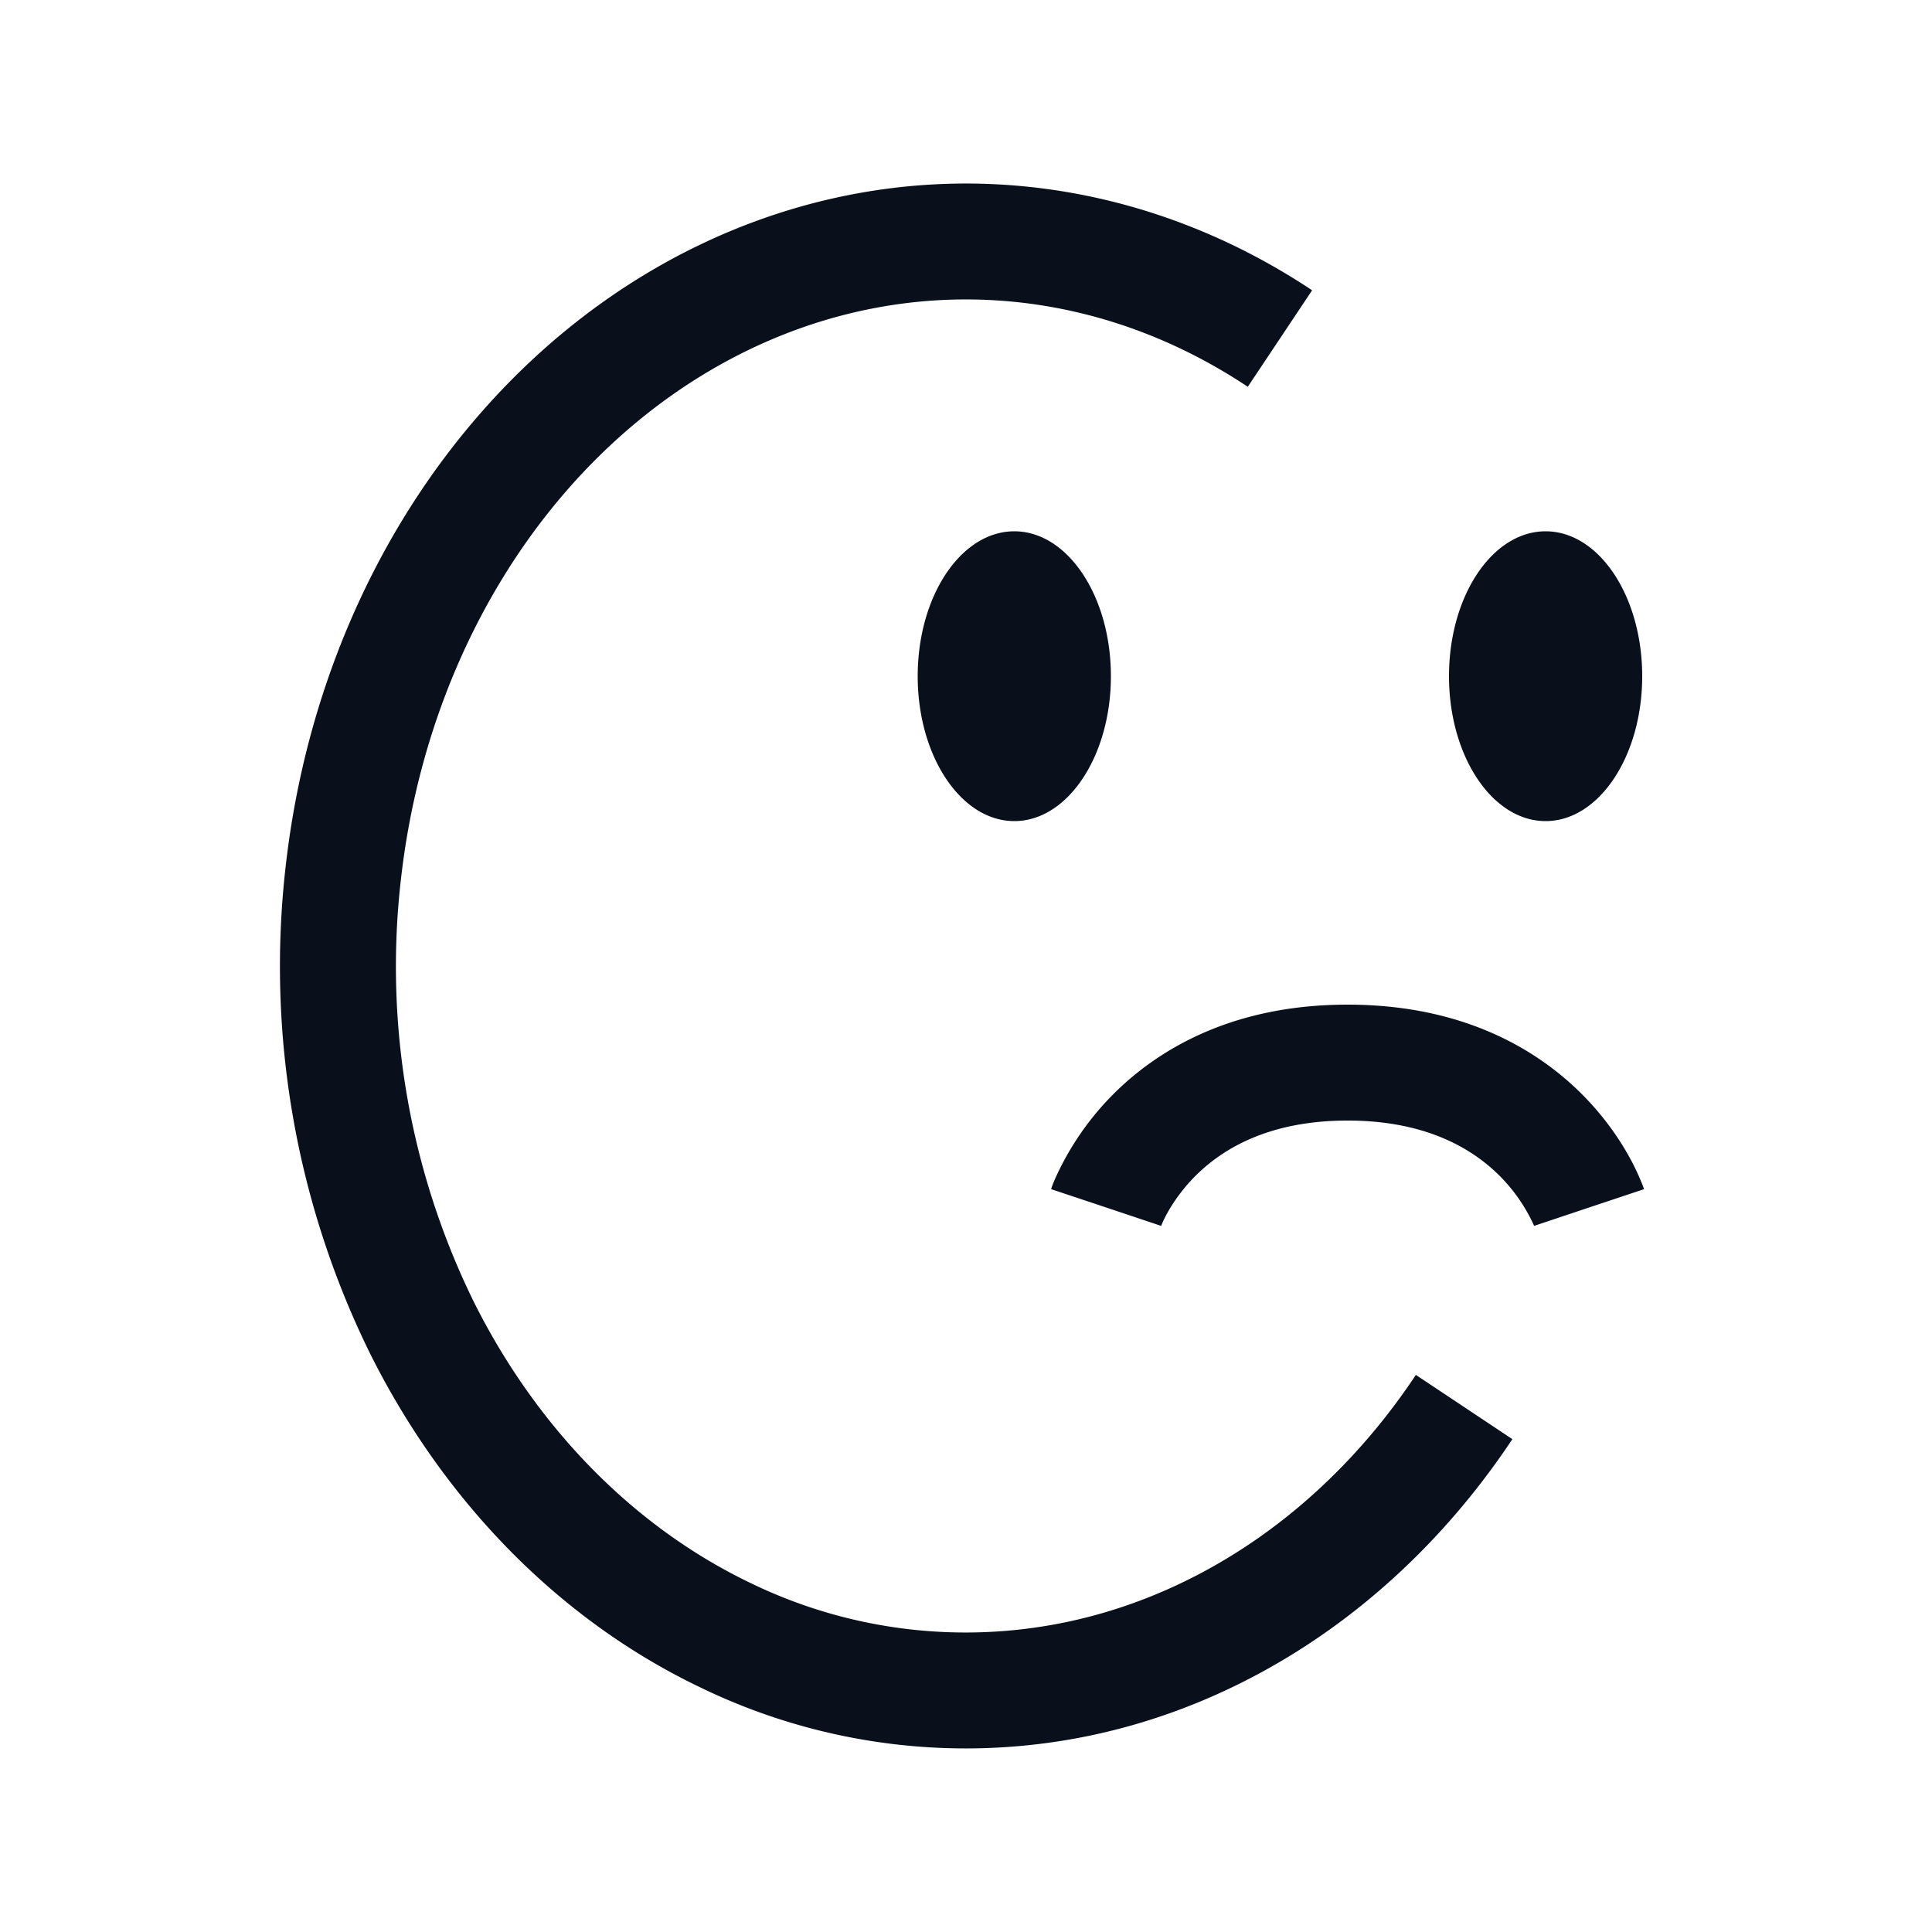
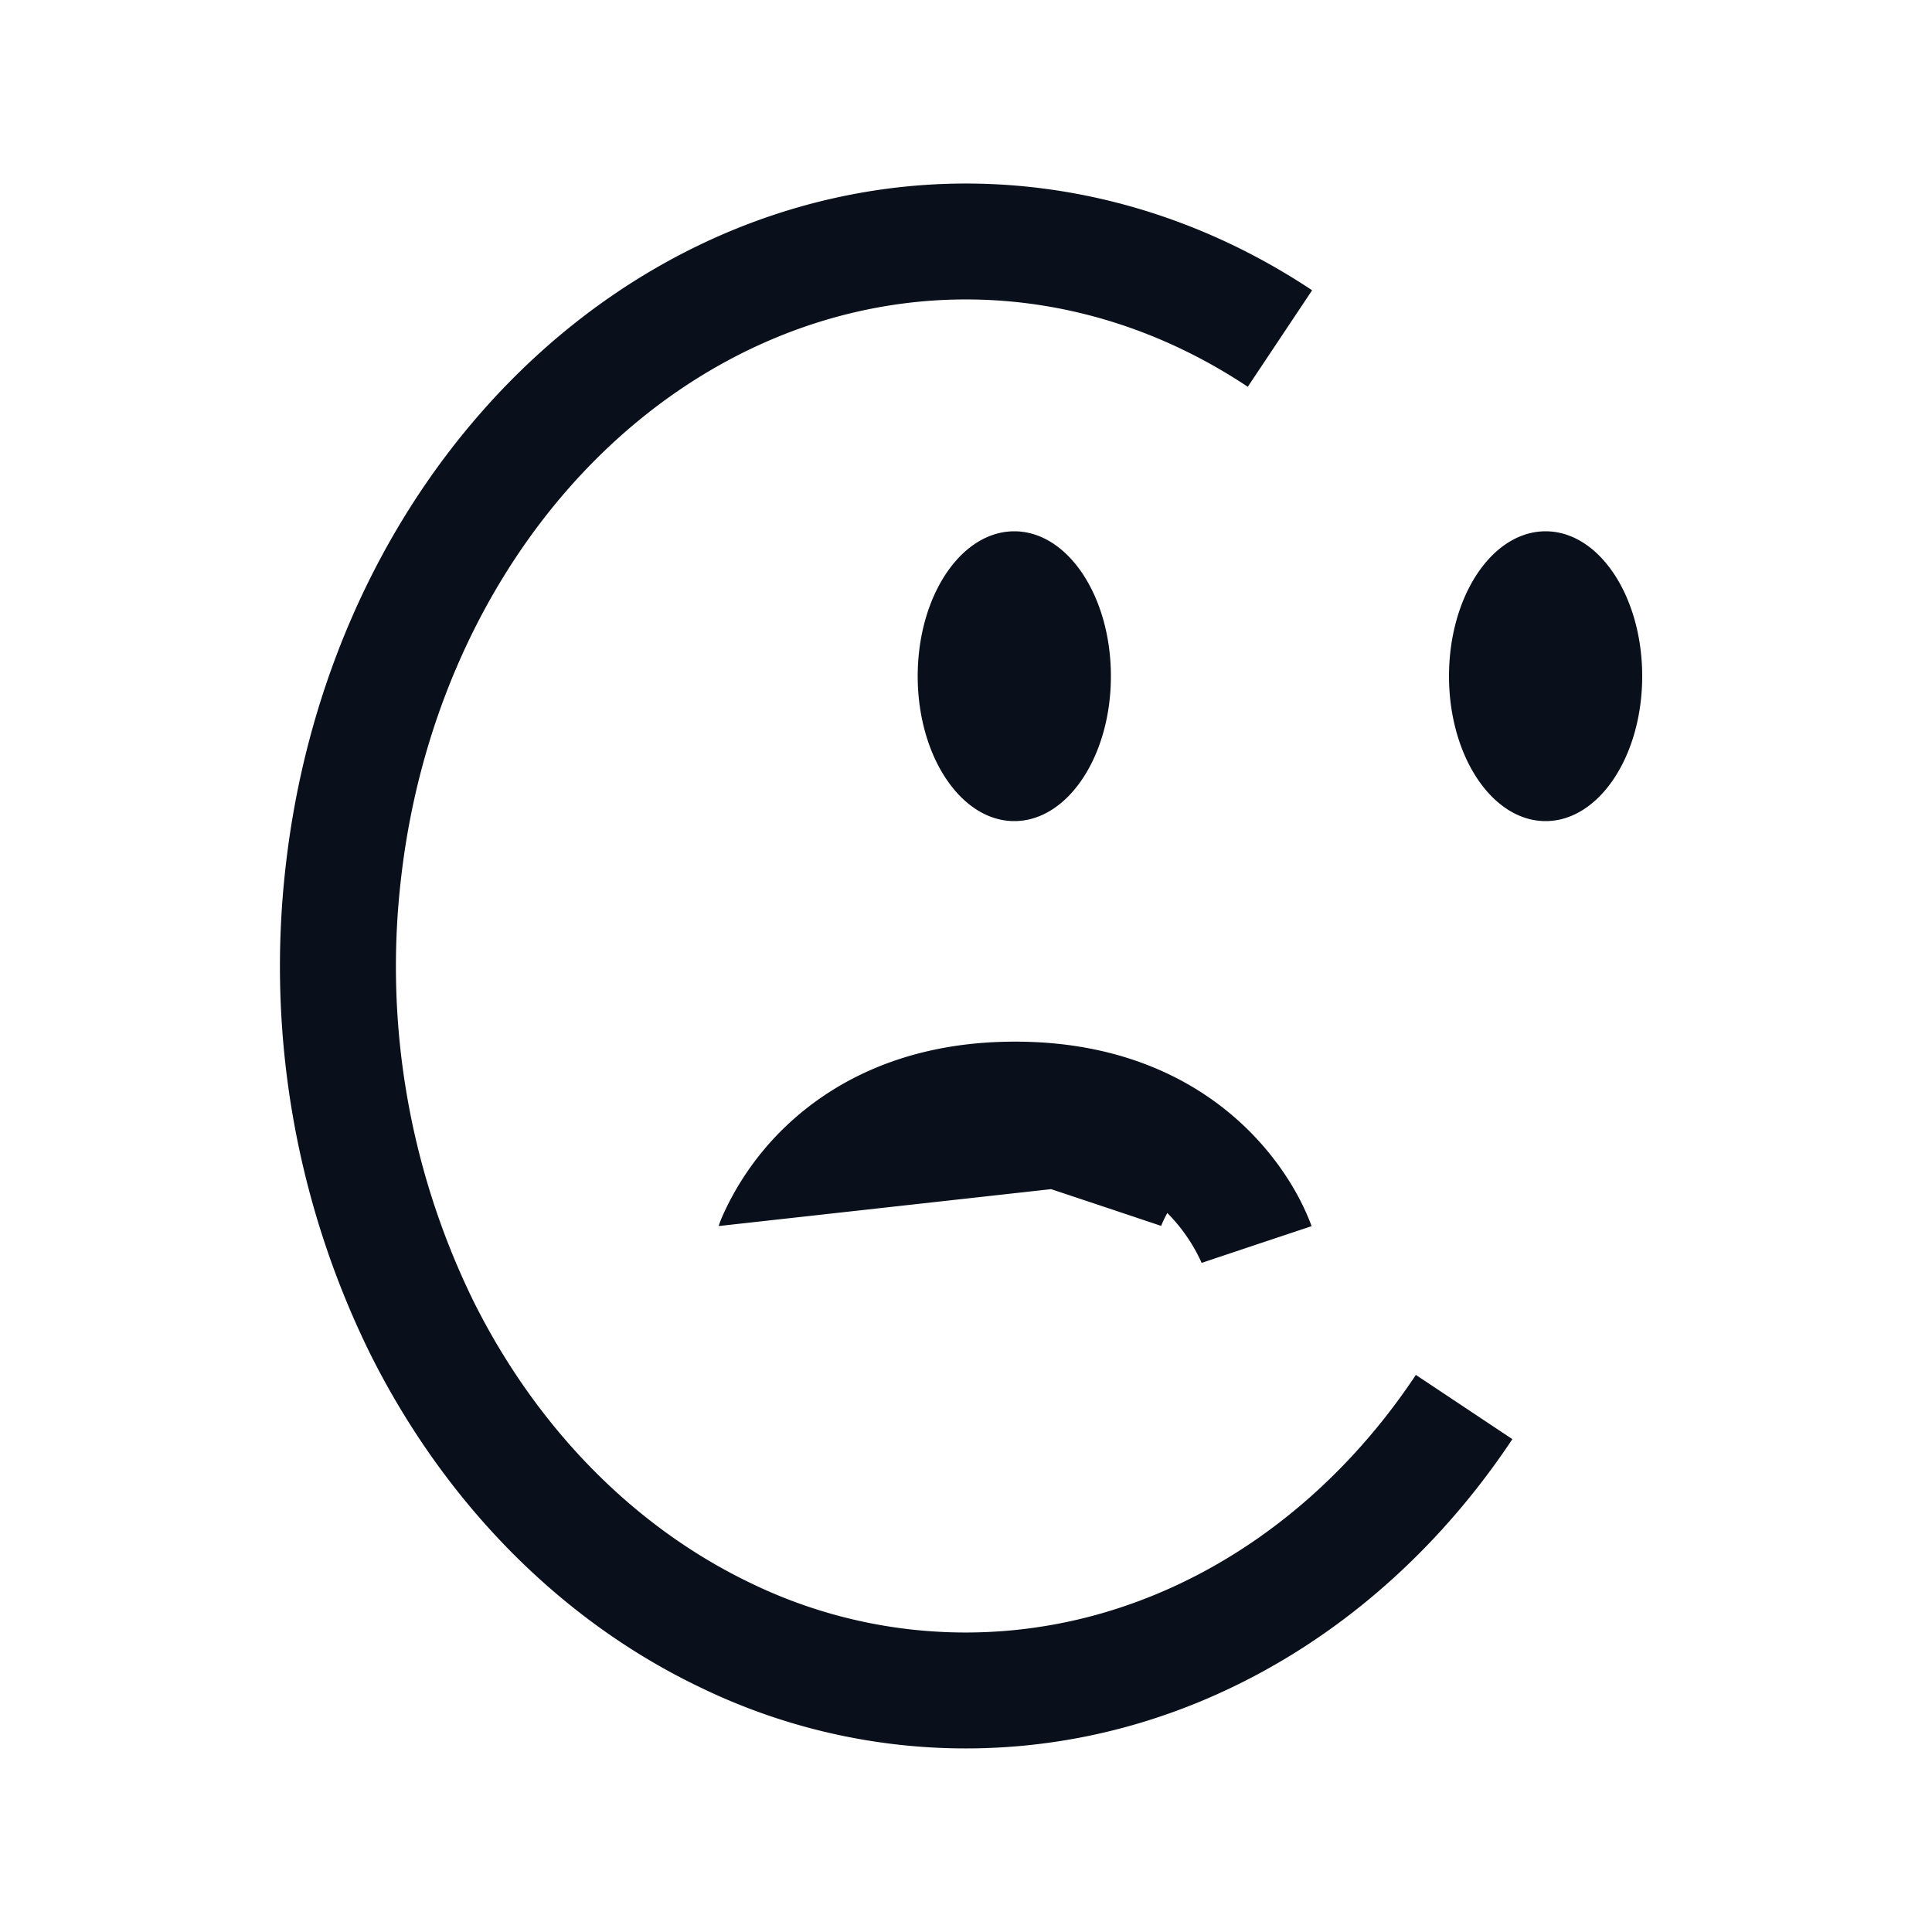
<svg xmlns="http://www.w3.org/2000/svg" width="20" height="20" fill="none" viewBox="0 0 20 20">
-   <path fill="#09101C" fill-rule="evenodd" d="M9.242 3.157c1.264-.192 2.555.101 3.675.847l.666-.999c-1.359-.904-2.95-1.273-4.522-1.034-1.57.239-3.013 1.066-4.11 2.333-1.097 1.265-1.792 2.9-1.992 4.649a9.077 9.077 0 0 0 .875 5.065c.77 1.538 1.966 2.758 3.42 3.452a6.295 6.295 0 0 0 4.606.348c1.525-.472 2.856-1.506 3.796-2.92l-.999-.665c-.802 1.206-1.914 2.055-3.152 2.438a5.094 5.094 0 0 1-3.734-.283c-1.19-.57-2.202-1.585-2.864-2.907a7.877 7.877 0 0 1-.755-4.392c.174-1.525.778-2.93 1.705-4 .926-1.068 2.118-1.74 3.385-1.932ZM10.5 8.5c.552 0 1-.672 1-1.5 0-.829-.448-1.5-1-1.5s-1 .671-1 1.5c0 .828.448 1.5 1 1.5Zm5.5 0c.552 0 1-.672 1-1.5 0-.829-.448-1.5-1-1.5S15 6.17 15 7c0 .828.448 1.5 1 1.5Zm-5.119 3.81.57.19.568.19v.002l-.001.002v.001a1.26 1.26 0 0 1 .066-.138c.057-.102.15-.242.29-.383.27-.27.746-.574 1.576-.574.83 0 1.306.304 1.576.574a1.746 1.746 0 0 1 .347.498l.01.023-.001-.003v-.002l.568-.19.57-.19-.001-.001v-.002l-.002-.003-.003-.009-.009-.024a2.478 2.478 0 0 0-.14-.297c-.1-.18-.256-.414-.49-.648-.48-.48-1.255-.926-2.425-.926s-1.944.446-2.424.926a2.944 2.944 0 0 0-.602.873 1.82 1.82 0 0 0-.03.072l-.008.024-.003.009-.001.003v.002Zm5.002.386Z" clip-rule="evenodd" />
+   <path fill="#09101C" fill-rule="evenodd" d="M9.242 3.157c1.264-.192 2.555.101 3.675.847l.666-.999c-1.359-.904-2.95-1.273-4.522-1.034-1.57.239-3.013 1.066-4.11 2.333-1.097 1.265-1.792 2.9-1.992 4.649a9.077 9.077 0 0 0 .875 5.065c.77 1.538 1.966 2.758 3.42 3.452a6.295 6.295 0 0 0 4.606.348c1.525-.472 2.856-1.506 3.796-2.92l-.999-.665c-.802 1.206-1.914 2.055-3.152 2.438a5.094 5.094 0 0 1-3.734-.283c-1.19-.57-2.202-1.585-2.864-2.907a7.877 7.877 0 0 1-.755-4.392c.174-1.525.778-2.93 1.705-4 .926-1.068 2.118-1.74 3.385-1.932ZM10.5 8.5c.552 0 1-.672 1-1.5 0-.829-.448-1.5-1-1.5s-1 .671-1 1.5c0 .828.448 1.5 1 1.5Zm5.5 0c.552 0 1-.672 1-1.5 0-.829-.448-1.5-1-1.5S15 6.17 15 7c0 .828.448 1.5 1 1.5Zm-5.119 3.81.57.19.568.19v.002l-.001.002v.001a1.26 1.26 0 0 1 .066-.138a1.746 1.746 0 0 1 .347.498l.01.023-.001-.003v-.002l.568-.19.57-.19-.001-.001v-.002l-.002-.003-.003-.009-.009-.024a2.478 2.478 0 0 0-.14-.297c-.1-.18-.256-.414-.49-.648-.48-.48-1.255-.926-2.425-.926s-1.944.446-2.424.926a2.944 2.944 0 0 0-.602.873 1.82 1.82 0 0 0-.03.072l-.008.024-.003.009-.001.003v.002Zm5.002.386Z" clip-rule="evenodd" />
</svg>